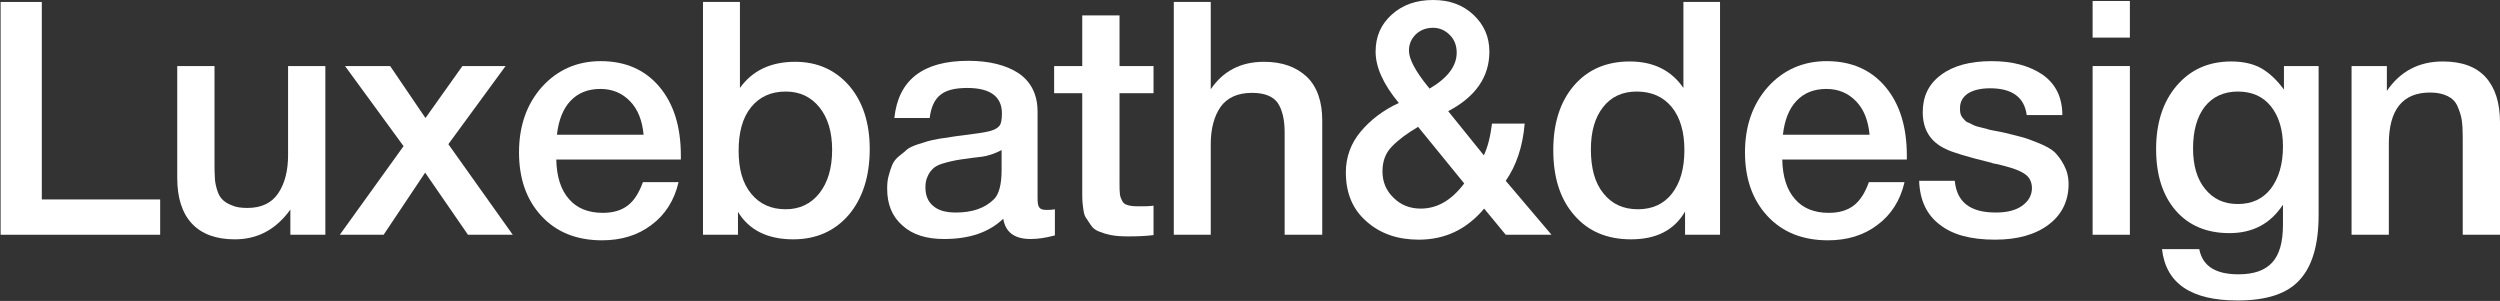
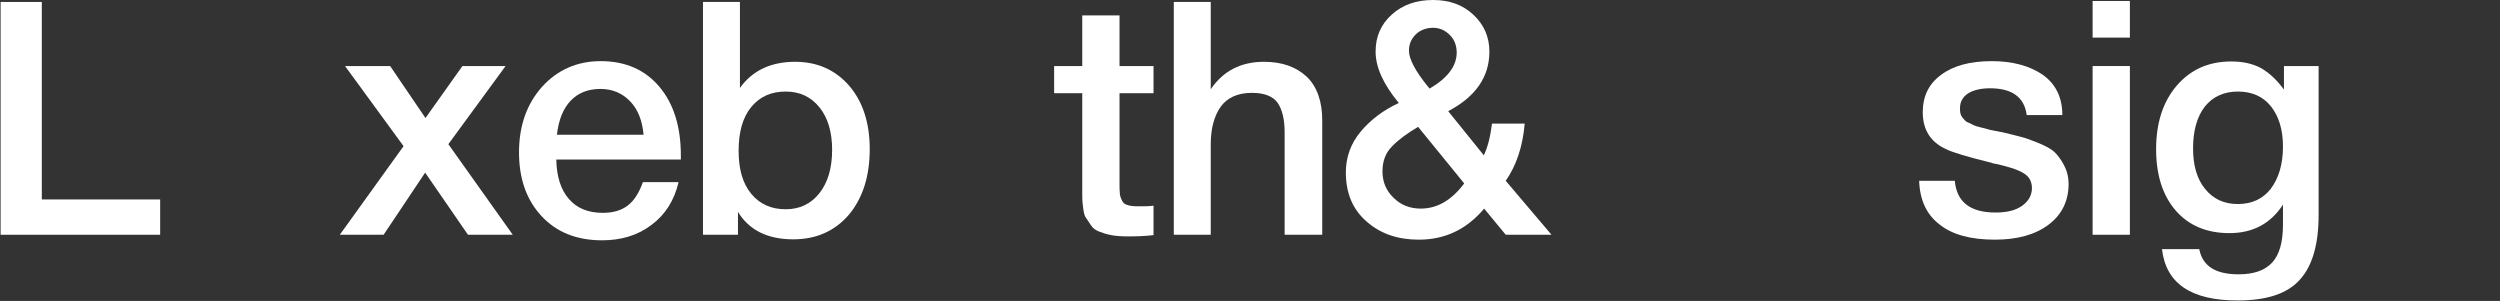
<svg xmlns="http://www.w3.org/2000/svg" width="1296" height="156" viewBox="0 0 1296 156" fill="none">
  <rect x="0" y="0" width="1296" height="156" fill="#333333" stroke="none" />
  <path d="M83.029 103.392V121.697H0.315V1.017H21.672V103.392H83.029Z" fill="white" />
-   <path d="M168.661 34.238V121.697H150.525V108.646C143.067 118.985 133.575 124.07 121.711 124.07C112.049 124.07 104.592 121.358 99.507 115.934C94.422 110.511 91.88 102.544 91.88 92.205V34.238H111.202V84.239C111.202 87.29 111.202 89.832 111.371 91.697C111.371 93.561 111.71 95.595 112.388 97.968C113.066 100.341 113.914 102.036 115.1 103.222C116.287 104.578 117.982 105.595 120.185 106.443C122.389 107.46 125.101 107.799 128.321 107.799C135.44 107.799 140.864 105.256 144.253 100.171C147.643 95.087 149.338 88.476 149.338 80.51V34.238H168.661Z" fill="white" />
  <path d="M209.207 75.764L178.867 34.238H202.258L220.563 61.188L239.716 34.238H262.089L232.428 74.747L265.818 121.697H242.597L220.394 89.493L198.868 121.697H176.156L209.207 75.764Z" fill="white" />
  <path d="M351.771 94.409C349.567 103.9 344.821 111.358 337.702 116.612C330.584 122.036 321.939 124.579 312.109 124.579C298.888 124.579 288.379 120.341 280.583 111.866C272.786 103.392 269.057 92.375 269.057 78.984C269.057 65.425 272.955 54.069 280.922 45.086C288.888 36.272 299.058 31.695 311.431 31.695C324.143 31.695 334.313 36.102 341.77 44.916C349.228 53.73 352.957 65.594 352.957 80.68V82.713H288.379C288.549 91.527 290.752 98.476 294.99 103.222C299.058 107.968 304.99 110.341 312.448 110.341C317.702 110.341 321.939 109.155 325.329 106.612C328.719 104.07 331.262 100.002 333.296 94.409H351.771ZM333.635 69.832C332.957 62.544 330.753 56.781 326.685 52.543C322.617 48.306 317.533 46.103 311.261 46.103C304.82 46.103 299.736 48.136 295.837 52.204C291.939 56.272 289.566 62.205 288.719 69.832H333.635Z" fill="white" />
  <path d="M383.579 1.017V45.594C390.019 36.611 399.511 32.035 412.223 32.035C423.749 32.035 433.071 36.272 440.19 44.408C447.309 52.713 450.868 63.73 450.868 77.29C450.868 91.527 447.139 102.883 440.02 111.358C432.732 119.833 423.071 124.07 411.206 124.07C397.986 124.07 388.324 119.324 382.562 109.833V121.697H364.426V1.017H383.579ZM407.308 47.459C399.681 47.459 393.748 50.17 389.341 55.594C384.934 61.018 382.901 68.645 382.901 78.137C382.901 87.629 384.934 94.917 389.341 100.341C393.748 105.765 399.681 108.477 407.308 108.477C414.427 108.477 420.359 105.765 424.766 100.171C429.173 94.578 431.376 87.12 431.376 77.629C431.376 68.476 429.173 61.018 424.766 55.594C420.359 50.17 414.596 47.459 407.308 47.459Z" fill="white" />
-   <path d="M463.636 61.188C465.67 41.526 478.382 31.526 501.941 31.526C512.789 31.526 521.603 33.729 528.044 37.967C534.484 42.374 537.874 48.984 537.874 57.967V102.375C537.874 104.917 538.044 106.612 538.722 107.46C539.4 108.477 540.586 108.816 542.451 108.816C543.807 108.816 545.163 108.816 546.857 108.477V122.036C541.773 123.392 537.705 123.901 534.315 123.901C526.01 123.901 521.264 120.511 520.077 113.392C512.62 120.511 502.45 123.901 489.399 123.901C480.246 123.901 473.127 121.697 467.873 116.951C462.449 112.205 459.907 105.934 459.907 97.798C459.907 95.425 460.076 93.053 460.754 90.849C461.263 88.815 461.941 86.951 462.619 85.256C463.297 83.73 464.483 82.205 466.178 80.849C467.873 79.493 469.229 78.476 470.246 77.459C471.263 76.612 473.127 75.764 475.5 74.917C477.873 74.239 479.738 73.561 480.924 73.222C482.111 72.883 484.145 72.374 487.195 71.866C490.077 71.527 491.941 71.188 492.958 71.018C493.975 70.849 496.009 70.51 499.06 70.171C505.84 69.323 510.586 68.645 513.128 67.967C515.501 67.289 517.196 66.442 518.213 65.086C518.891 64.239 519.399 62.205 519.399 58.815C519.399 50.001 513.298 45.594 501.433 45.594C494.992 45.594 490.416 46.781 487.534 49.153C484.483 51.526 482.619 55.594 481.941 61.188H463.636ZM519.23 77.798C517.704 78.645 516.009 79.323 514.145 80.001C512.111 80.679 510.586 81.018 509.399 81.188C508.213 81.357 506.348 81.527 503.806 81.866C501.263 82.205 499.569 82.544 498.891 82.544C496.518 82.883 494.653 83.222 493.297 83.561C491.941 83.9 490.246 84.239 488.212 84.917C486.178 85.595 484.653 86.442 483.636 87.459C482.619 88.476 481.602 89.663 480.924 91.358C480.077 93.053 479.738 94.917 479.738 97.12C479.738 101.358 481.094 104.578 483.805 106.782C486.517 109.155 490.416 110.172 495.501 110.172C503.975 110.172 510.586 107.968 515.331 103.222C517.874 100.68 519.23 95.595 519.23 88.137V77.798Z" fill="white" />
  <path d="M597.988 34.238V48.306H580.361V94.409C580.361 97.12 580.36 99.154 580.53 100.171C580.53 101.188 580.869 102.375 581.547 103.731C582.055 105.087 583.072 105.934 584.428 106.273C585.784 106.782 587.818 106.951 590.361 106.951C593.412 106.951 595.954 106.951 597.988 106.612V121.867C594.09 122.375 589.683 122.545 584.937 122.545C581.547 122.545 578.496 122.375 575.954 121.867C573.411 121.358 571.377 120.68 569.682 120.002C567.987 119.324 566.462 118.307 565.445 116.612C564.259 114.917 563.411 113.561 562.733 112.544C562.055 111.527 561.716 109.494 561.377 106.782C561.038 104.07 561.038 102.036 561.038 100.68V48.306H546.462V34.238H561.038V7.966H580.361V34.238H597.988Z" fill="white" />
  <path d="M627.651 1.017V46.272C634.092 36.78 643.244 32.035 655.278 32.035C664.77 32.035 672.058 34.746 677.482 39.831C682.737 44.916 685.449 52.543 685.449 62.374V121.697H665.957V68.645C665.957 62.035 664.77 56.95 662.397 53.391C660.024 50.001 655.617 48.136 649.007 48.136C641.549 48.136 636.126 50.679 632.736 55.425C629.346 60.34 627.651 66.781 627.651 74.747V121.697H608.498V1.017H627.651Z" fill="white" />
  <path d="M790.403 64.069C789.386 76.103 785.996 85.934 780.572 93.731L804.301 121.697H780.572L769.385 108.138C760.233 118.985 749.046 124.24 735.487 124.24C724.639 124.24 715.656 121.189 708.537 114.917C701.249 108.646 697.689 100.171 697.689 89.324C697.689 81.527 700.232 74.408 705.316 68.306C710.401 62.205 717.012 57.12 725.147 53.391C717.012 43.56 713.113 34.746 713.113 26.78C713.113 18.983 715.825 12.712 721.418 7.627C727.012 2.542 734.131 0 742.944 0C751.419 0 758.368 2.542 763.792 7.627C769.216 12.712 772.097 18.983 772.097 26.78C772.097 39.831 764.979 50.17 750.741 57.628L769.216 80.51C771.25 76.273 772.606 70.849 773.453 64.069H790.403ZM741.08 45.933C750.402 40.509 755.148 34.238 755.148 27.289C755.148 23.56 753.961 20.509 751.589 18.136C749.216 15.763 746.334 14.407 742.944 14.407C739.215 14.407 736.334 15.594 733.961 17.797C731.588 20.17 730.402 22.882 730.402 26.272C730.402 30.509 733.622 36.78 740.402 45.086L741.08 45.933ZM735.147 65.764C729.385 69.154 724.808 72.544 721.588 75.934C718.198 79.323 716.673 83.73 716.673 88.815C716.673 94.239 718.537 98.815 722.435 102.544C726.164 106.273 730.91 108.138 736.503 108.138C744.978 108.138 752.436 103.9 759.046 95.087L735.147 65.764Z" fill="white" />
-   <path d="M891.665 1.017V121.697H873.529V109.663C867.936 119.324 858.614 124.07 845.563 124.07C833.19 124.07 823.359 120.002 816.071 111.527C808.782 103.222 805.223 92.036 805.223 77.798C805.223 63.9 808.782 52.713 815.901 44.408C823.02 36.102 832.681 31.865 844.885 31.865C857.088 31.865 866.411 36.441 872.682 45.594V1.017H891.665ZM848.444 47.459C840.986 47.459 835.224 50.17 830.986 55.594C826.749 61.018 824.715 68.306 824.715 77.459C824.715 87.12 826.749 94.748 831.156 100.171C835.563 105.765 841.495 108.477 849.122 108.477C856.58 108.477 862.512 105.765 866.75 100.341C870.987 94.917 873.19 87.459 873.19 77.798C873.19 68.306 870.987 60.849 866.58 55.425C862.173 50.17 856.241 47.459 848.444 47.459Z" fill="white" />
-   <path d="M987.316 94.409C985.112 103.9 980.367 111.358 973.248 116.612C966.129 122.036 957.485 124.579 947.654 124.579C934.433 124.579 923.925 120.341 916.128 111.866C908.331 103.392 904.602 92.375 904.602 78.984C904.602 65.425 908.501 54.069 916.467 45.086C924.433 36.272 934.603 31.695 946.976 31.695C959.688 31.695 969.858 36.102 977.316 44.916C984.773 53.73 988.502 65.594 988.502 80.68V82.713H923.925C924.094 91.527 926.298 98.476 930.535 103.222C934.603 107.968 940.535 110.341 947.993 110.341C953.247 110.341 957.485 109.155 960.875 106.612C964.265 104.07 966.807 100.002 968.841 94.409H987.316ZM969.18 69.832C968.502 62.544 966.299 56.781 962.231 52.543C958.163 48.306 953.078 46.103 946.807 46.103C940.366 46.103 935.281 48.136 931.383 52.204C927.484 56.272 925.111 62.205 924.264 69.832H969.18Z" fill="white" />
  <path d="M1069.12 59.662H1050.65C1049.46 50.509 1043.19 45.764 1031.67 45.764C1026.58 45.764 1022.85 46.781 1020.14 48.475C1017.43 50.34 1016.07 52.882 1016.07 55.933C1016.07 56.95 1016.07 57.967 1016.24 58.645C1016.41 59.493 1016.75 60.171 1017.26 60.849C1017.77 61.527 1018.28 62.035 1018.62 62.374C1018.95 62.883 1019.8 63.391 1020.82 63.73C1021.84 64.239 1022.51 64.578 1023.19 64.916C1023.87 65.255 1024.89 65.594 1026.41 65.933C1027.77 66.272 1028.95 66.611 1029.8 66.781C1030.65 67.12 1032.01 67.459 1034.04 67.798C1035.9 68.137 1037.43 68.476 1038.45 68.645C1042.85 69.662 1045.9 70.51 1047.94 71.018C1049.97 71.527 1052.85 72.544 1056.58 74.069C1060.31 75.595 1063.19 77.12 1065.06 78.815C1066.75 80.51 1068.45 82.713 1069.97 85.595C1071.5 88.476 1072.35 91.697 1072.35 95.425C1072.35 104.239 1068.79 111.358 1062.01 116.443C1055.06 121.697 1045.73 124.24 1034.21 124.24C1021.67 124.24 1012.17 121.697 1005.56 116.443C998.784 111.358 995.225 103.731 994.886 93.731H1013.36C1014.38 104.748 1021.33 110.172 1034.55 110.172C1040.14 110.172 1044.72 109.155 1048.11 106.782C1051.5 104.409 1053.36 101.358 1053.36 97.459C1053.36 95.595 1052.85 93.9 1052.01 92.544C1051.16 91.188 1049.8 90.171 1047.94 89.154C1045.9 88.137 1044.04 87.459 1042.34 86.951C1040.65 86.442 1038.28 85.764 1035.4 85.086L1034.38 84.917C1034.04 84.917 1033.87 84.747 1033.53 84.747C1033.19 84.747 1032.85 84.578 1032.51 84.408C1019.97 81.357 1012.17 78.984 1008.78 77.29C1000.65 73.561 996.751 67.12 996.751 58.137C996.751 50.001 999.801 43.56 1006.24 38.814C1012.51 34.068 1021.33 31.695 1032.51 31.695C1043.19 31.695 1052.01 34.068 1058.79 38.645C1065.57 43.391 1069.12 50.34 1069.12 59.662Z" fill="white" />
  <path d="M1104.13 0.508V19.492H1084.81V0.508H1104.13ZM1104.13 34.238V121.697H1084.81V34.238H1104.13Z" fill="white" />
  <path d="M1201.97 34.238V111.527C1201.97 126.612 1198.75 137.799 1192.31 144.918C1185.87 152.206 1175.19 155.766 1159.93 155.766C1135.87 155.766 1122.81 146.952 1120.78 129.155H1140.1C1141.8 137.969 1148.58 142.206 1160.44 142.206C1168.41 142.206 1174.17 140.172 1177.9 136.104C1181.63 132.036 1183.49 125.596 1183.49 116.443V106.104C1177.05 115.934 1167.9 120.85 1155.7 120.85C1144 120.85 1134.68 116.951 1127.9 109.155C1121.12 101.358 1117.73 90.68 1117.73 77.29C1117.73 63.73 1121.29 52.713 1128.41 44.408C1135.53 36.102 1144.85 31.865 1156.71 31.865C1162.82 31.865 1168.07 33.051 1172.31 35.424C1176.38 37.797 1180.27 41.357 1184 46.441V34.238H1201.97ZM1160.1 47.459C1152.82 47.459 1147.05 50.17 1142.98 55.255C1138.92 60.51 1136.88 67.798 1136.88 76.951C1136.88 85.764 1138.92 92.883 1143.15 97.968C1147.39 103.222 1152.98 105.765 1160.1 105.765C1167.22 105.765 1172.99 103.222 1177.22 97.798C1181.29 92.375 1183.49 85.086 1183.49 75.934C1183.49 67.12 1181.29 60.171 1177.22 55.086C1173.15 50.001 1167.39 47.459 1160.1 47.459Z" fill="white" />
-   <path d="M1237.35 34.238V47.12C1244.3 36.95 1253.97 31.865 1266.34 31.865C1276.17 31.865 1283.63 34.577 1288.54 40.001C1293.46 45.425 1296 53.221 1296 63.391V121.697H1276.68V70.849C1276.68 67.459 1276.51 64.578 1276.17 62.205C1275.83 59.832 1274.98 57.459 1273.97 55.086C1272.95 52.713 1271.25 51.018 1268.88 49.831C1266.51 48.645 1263.46 47.967 1259.73 47.967C1245.49 47.967 1238.37 56.95 1238.37 74.578V121.697H1219.05V34.238H1237.35Z" fill="white" />
</svg>